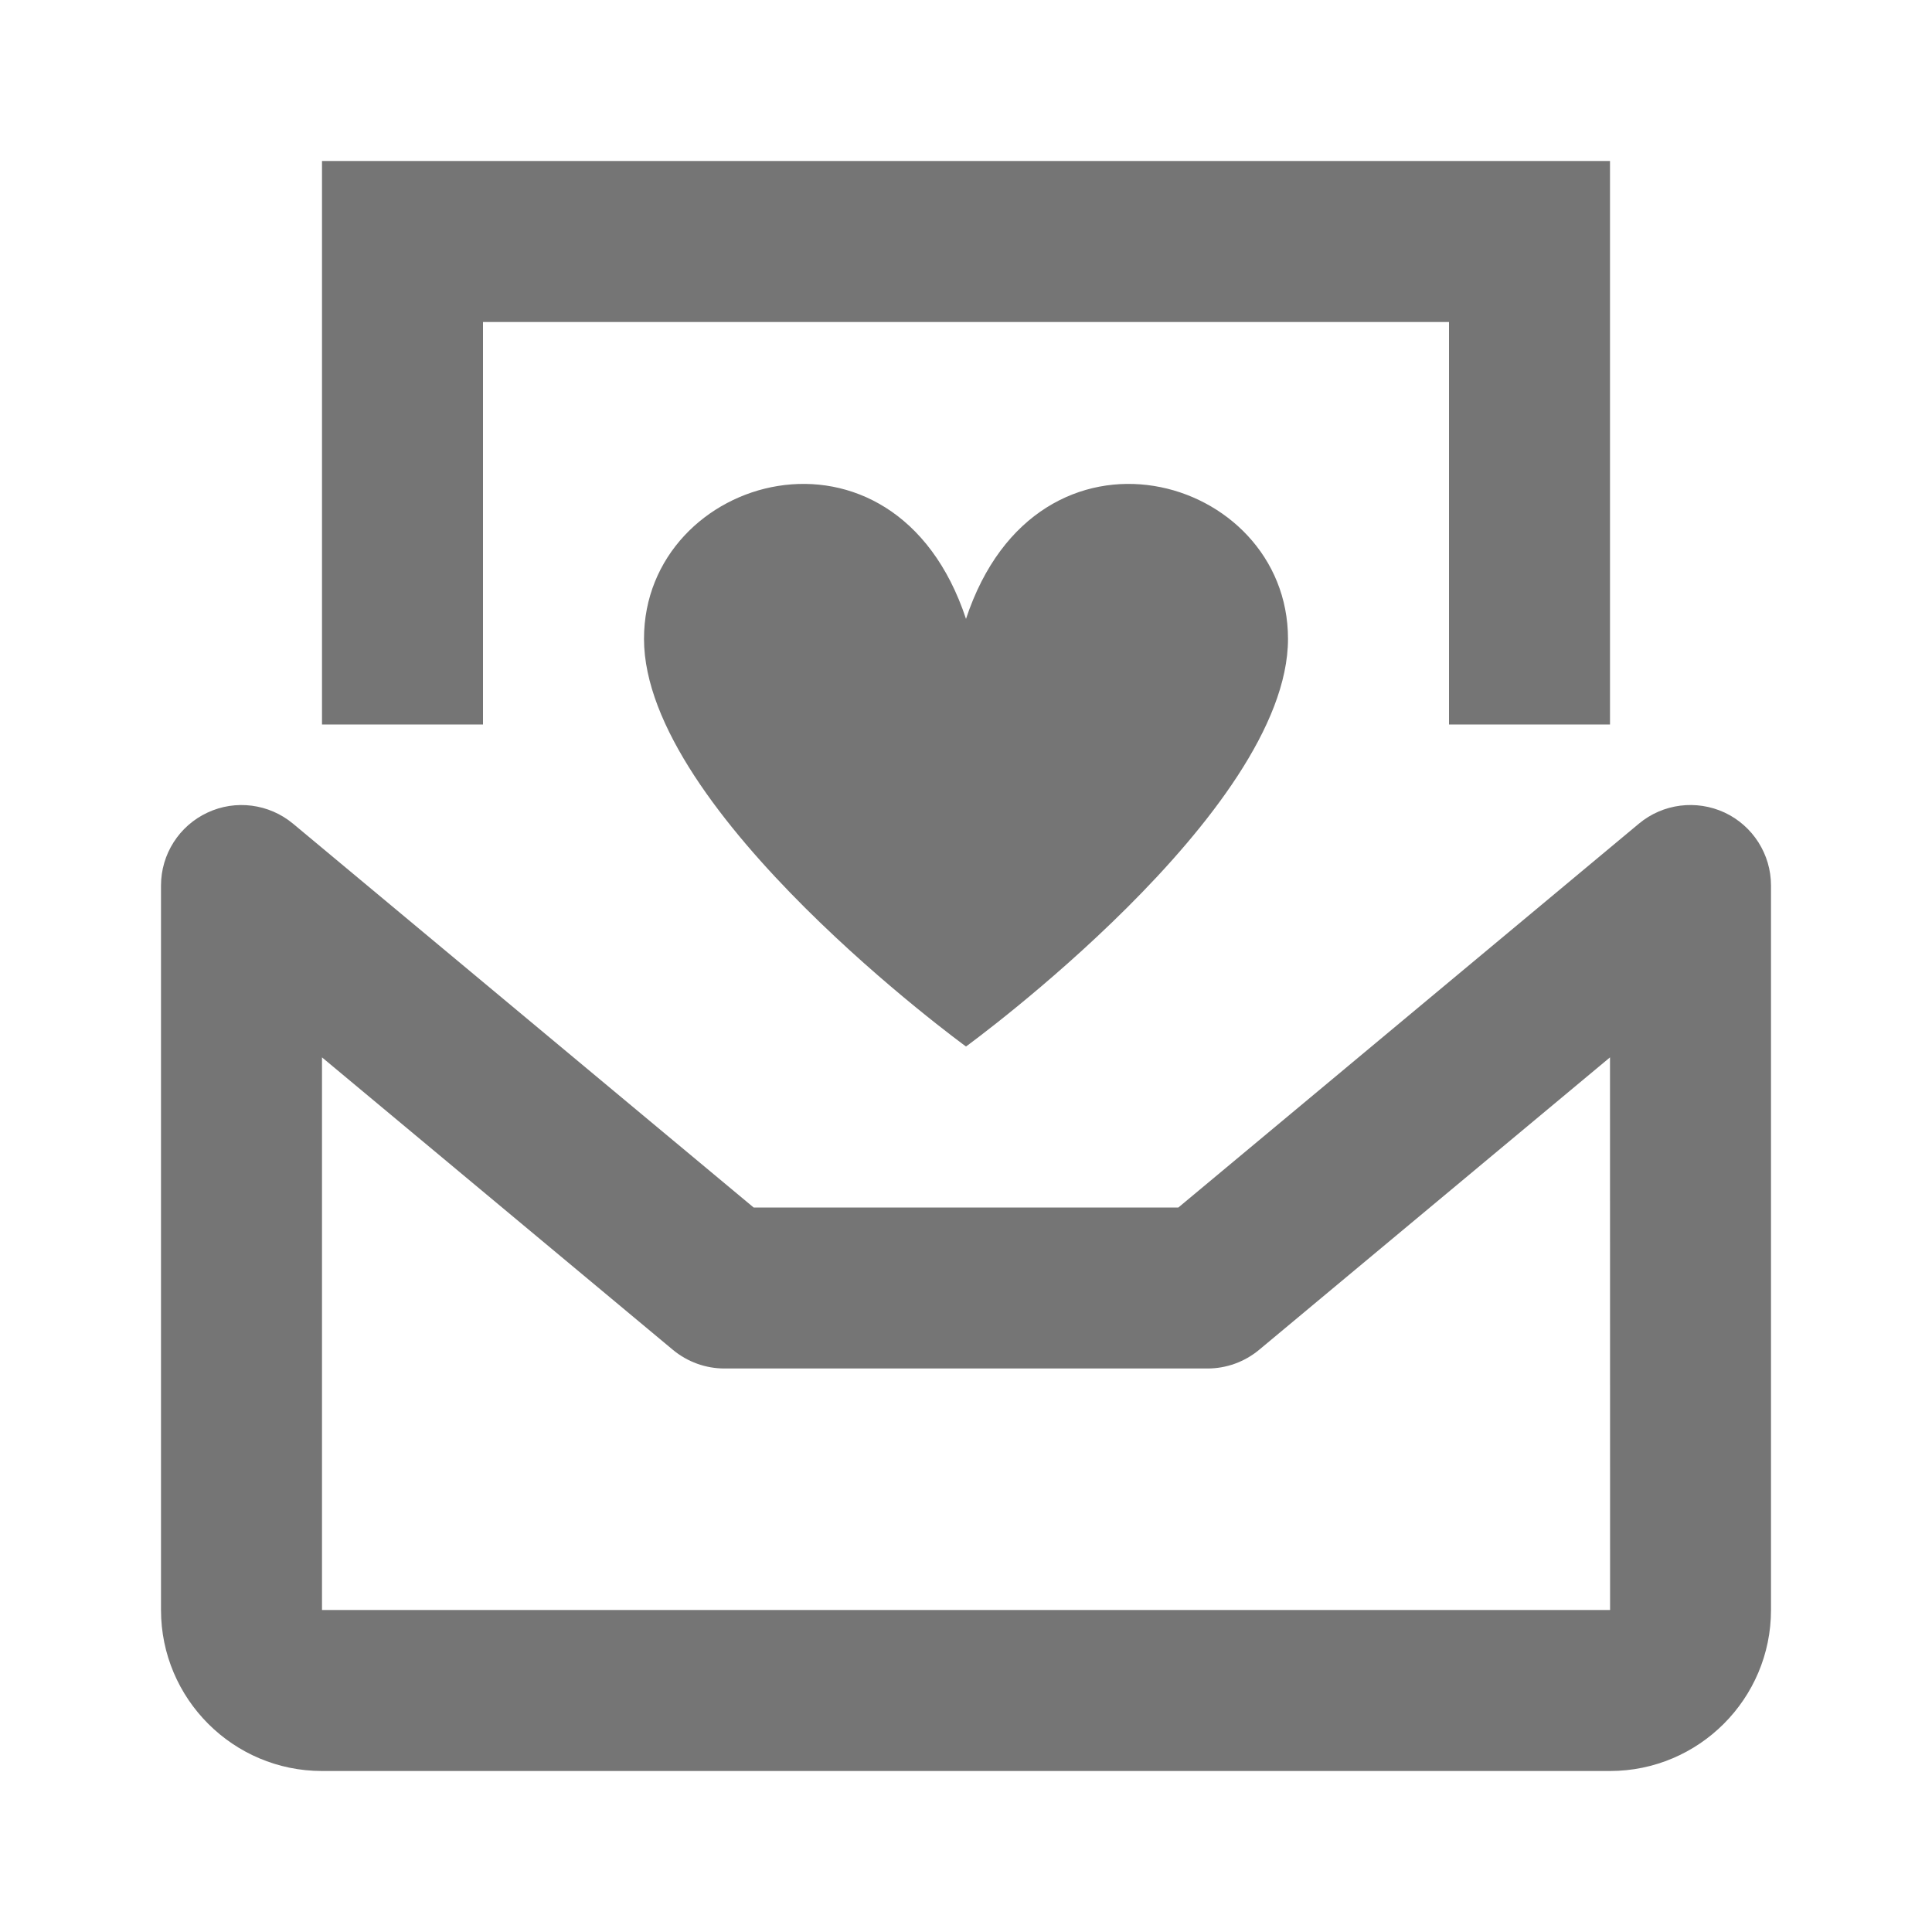
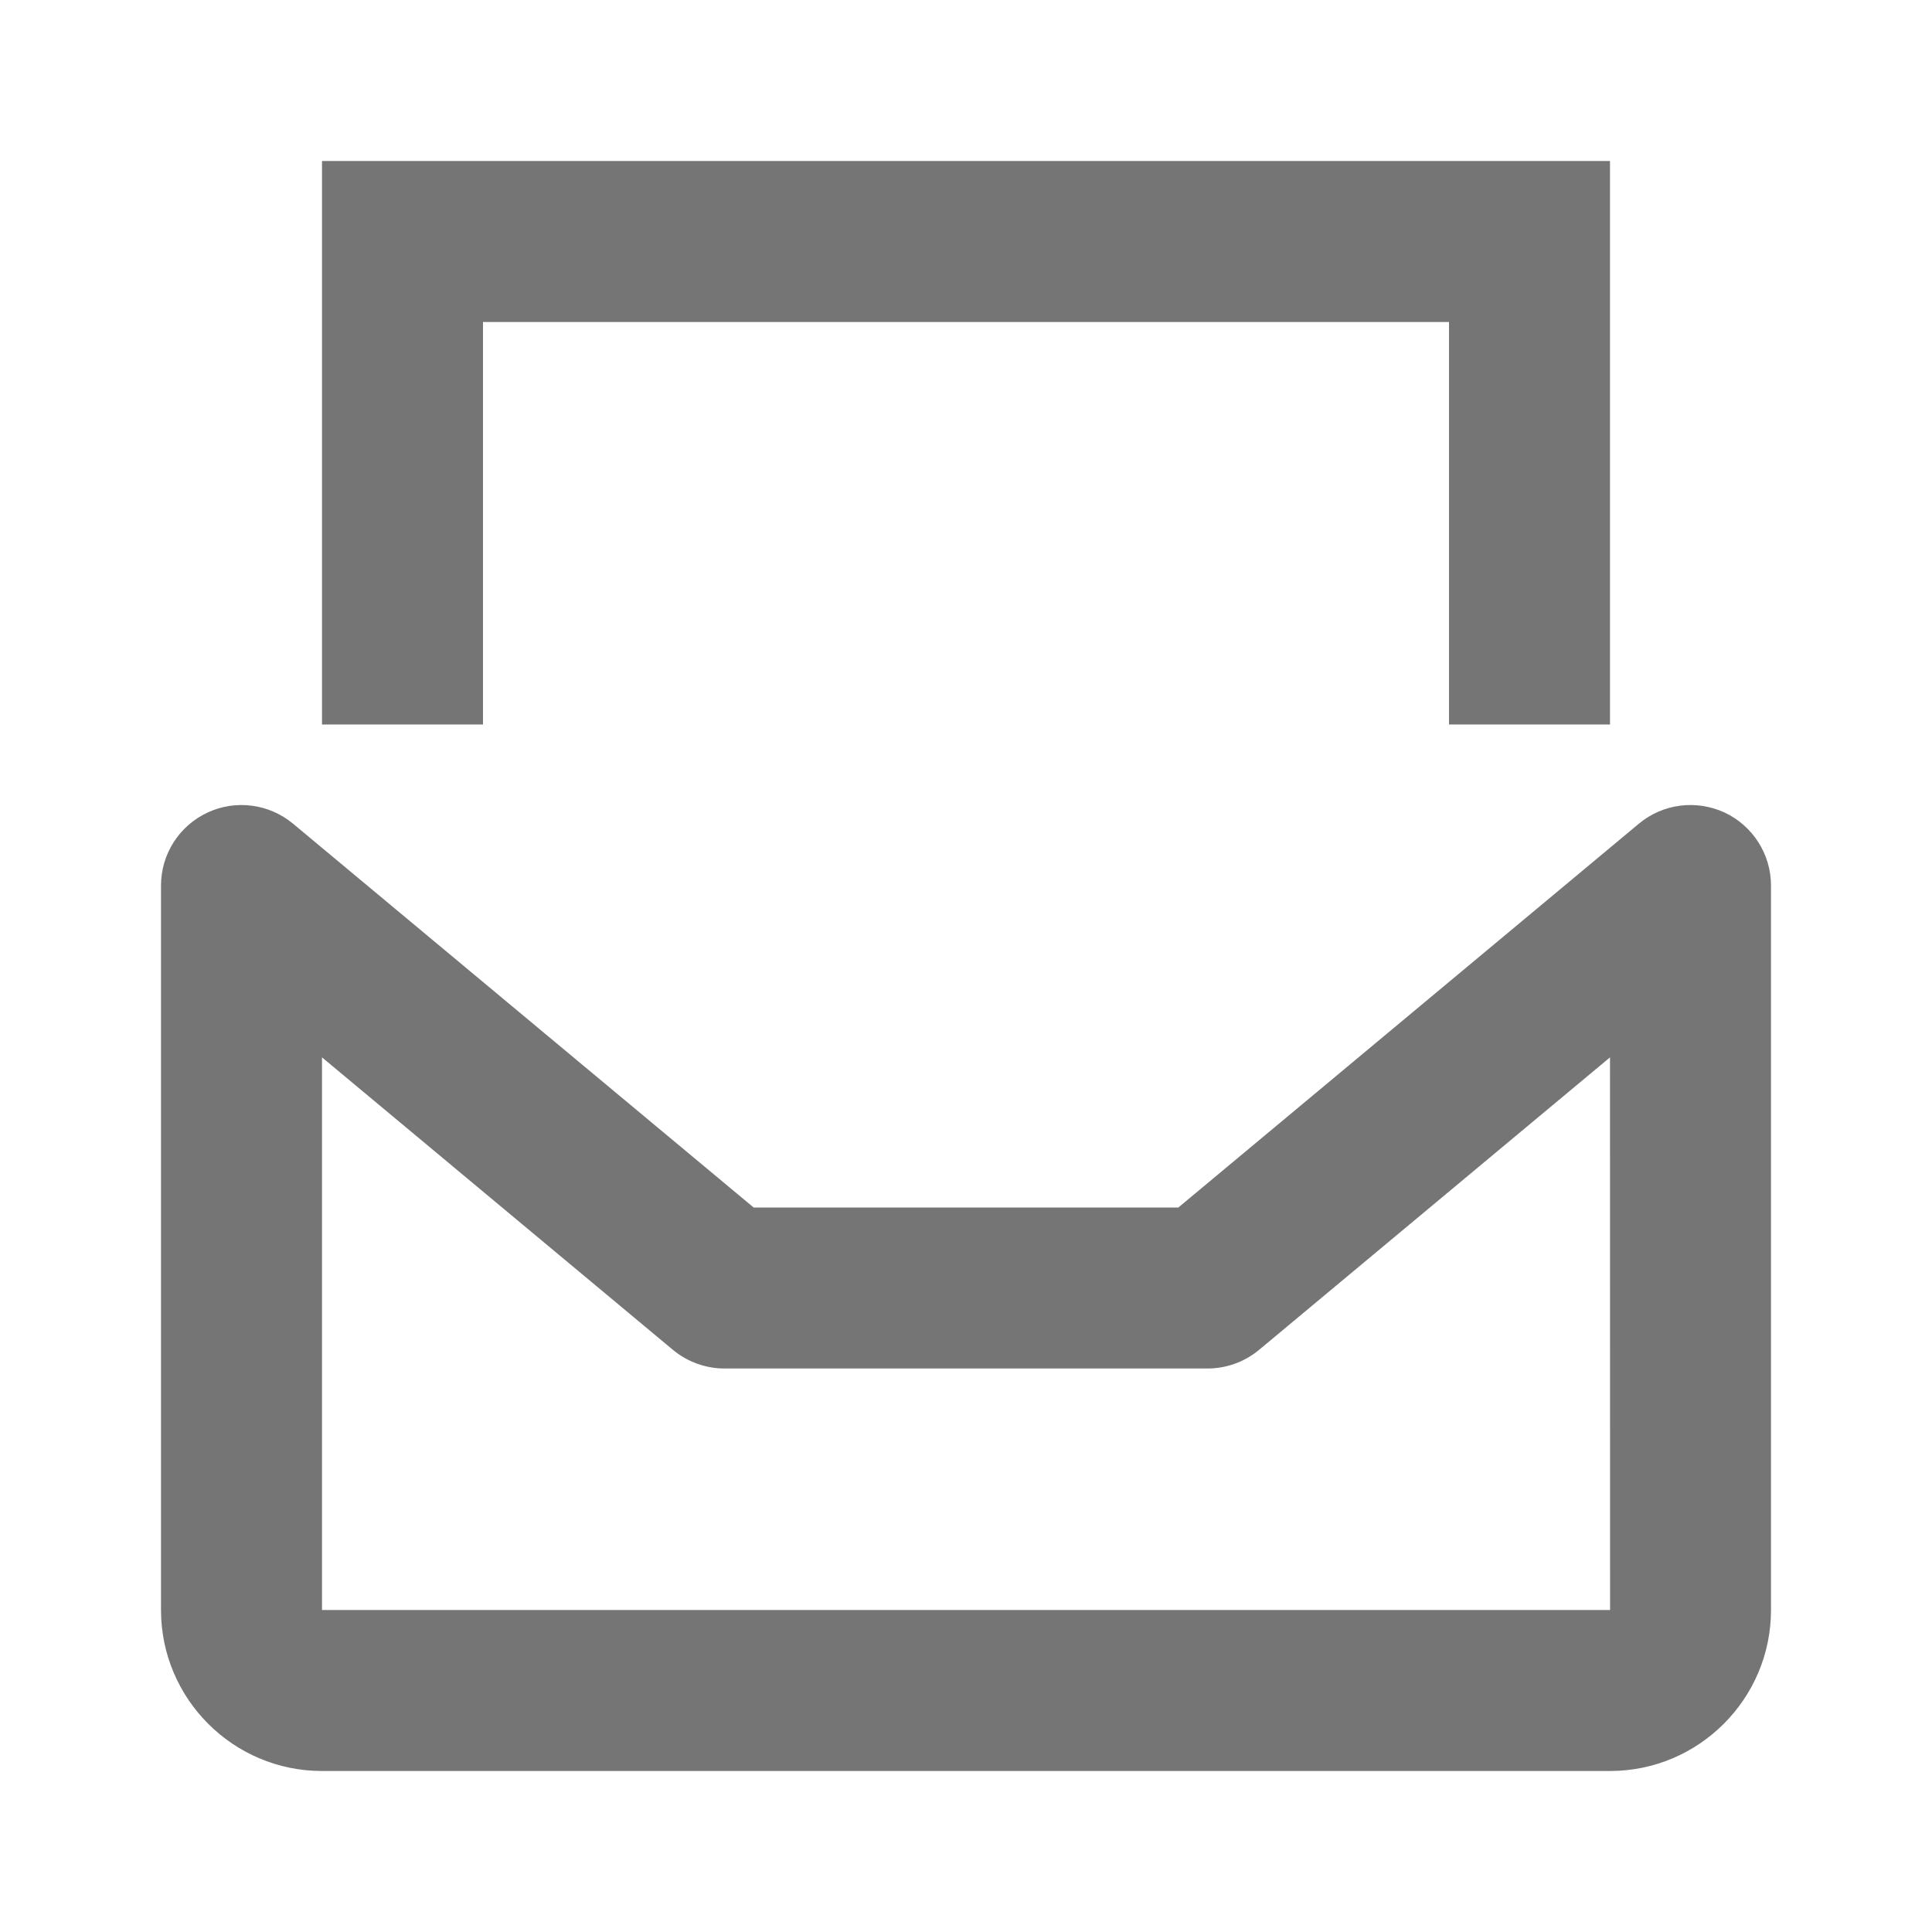
<svg xmlns="http://www.w3.org/2000/svg" version="1.1" x="0px" y="0px" width="24px" height="24px" viewBox="0 0 24 24" enable-background="new 0 0 24 24" xml:space="preserve">
  <g id="Frames-24px">
-     <rect fill="none" width="24" height="24" />
-   </g>
+     </g>
  <g id="Outline">
    <g>
      <g>
        <path fill="#757575" d="M20,22H4c-1.103,0-2-0.897-2-2v-9c0-0.388,0.225-0.741,0.576-0.905c0.35-0.165,0.766-0.111,1.064,0.137     L9.362,15h5.276l5.722-4.769c0.298-0.248,0.712-0.3,1.064-0.137C21.775,10.259,22,10.612,22,11v9C22,21.103,21.103,22,20,22z      M4,13.135V20h16.001L20,13.135l-4.36,3.634C15.46,16.918,15.234,17,15,17H9c-0.234,0-0.46-0.082-0.64-0.231L4,13.135z" />
      </g>
      <g>
        <polygon fill="#757575" points="20,9 18,9 18,4 6,4 6,9 4,9 4,2 20,2    " />
      </g>
      <g>
-         <path fill="#757575" d="M12,13c0,0,4-2.909,4-5.064C16,5.889,12.889,5,12,7.688C11.111,5,8,5.889,8,7.936C8,10.091,12,13,12,13z" />
-       </g>
+         </g>
    </g>
  </g>
</svg>